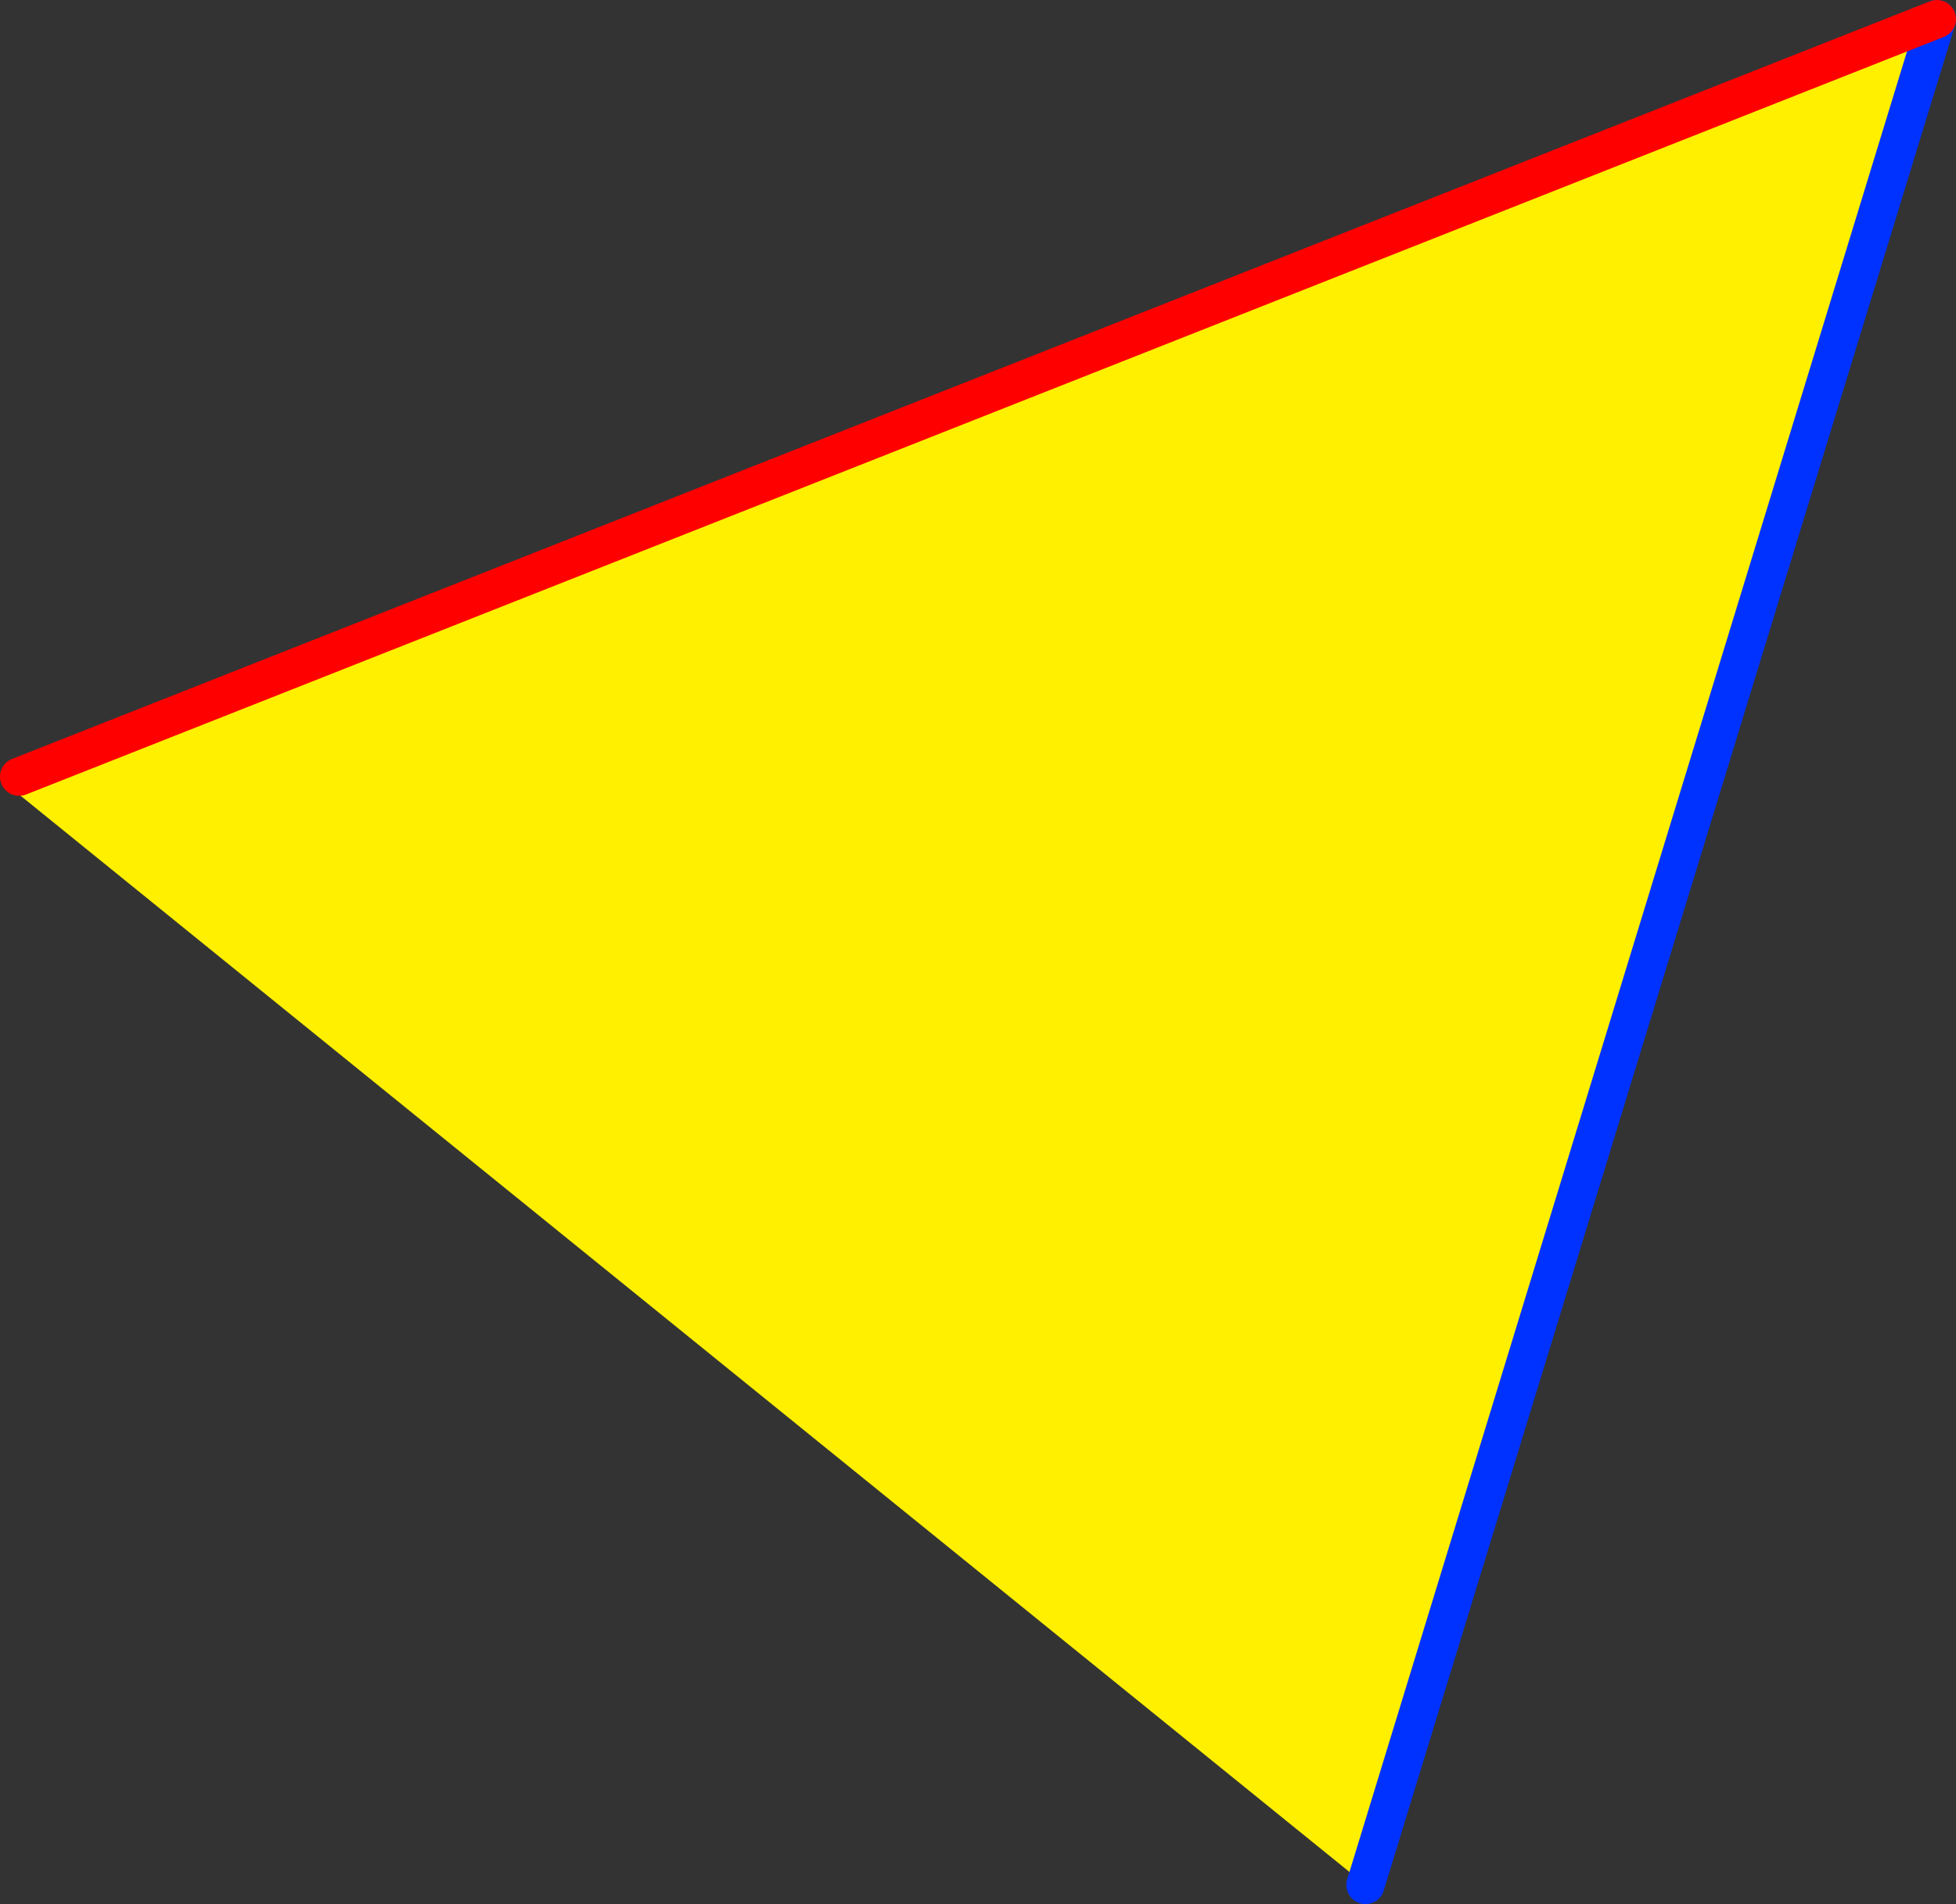
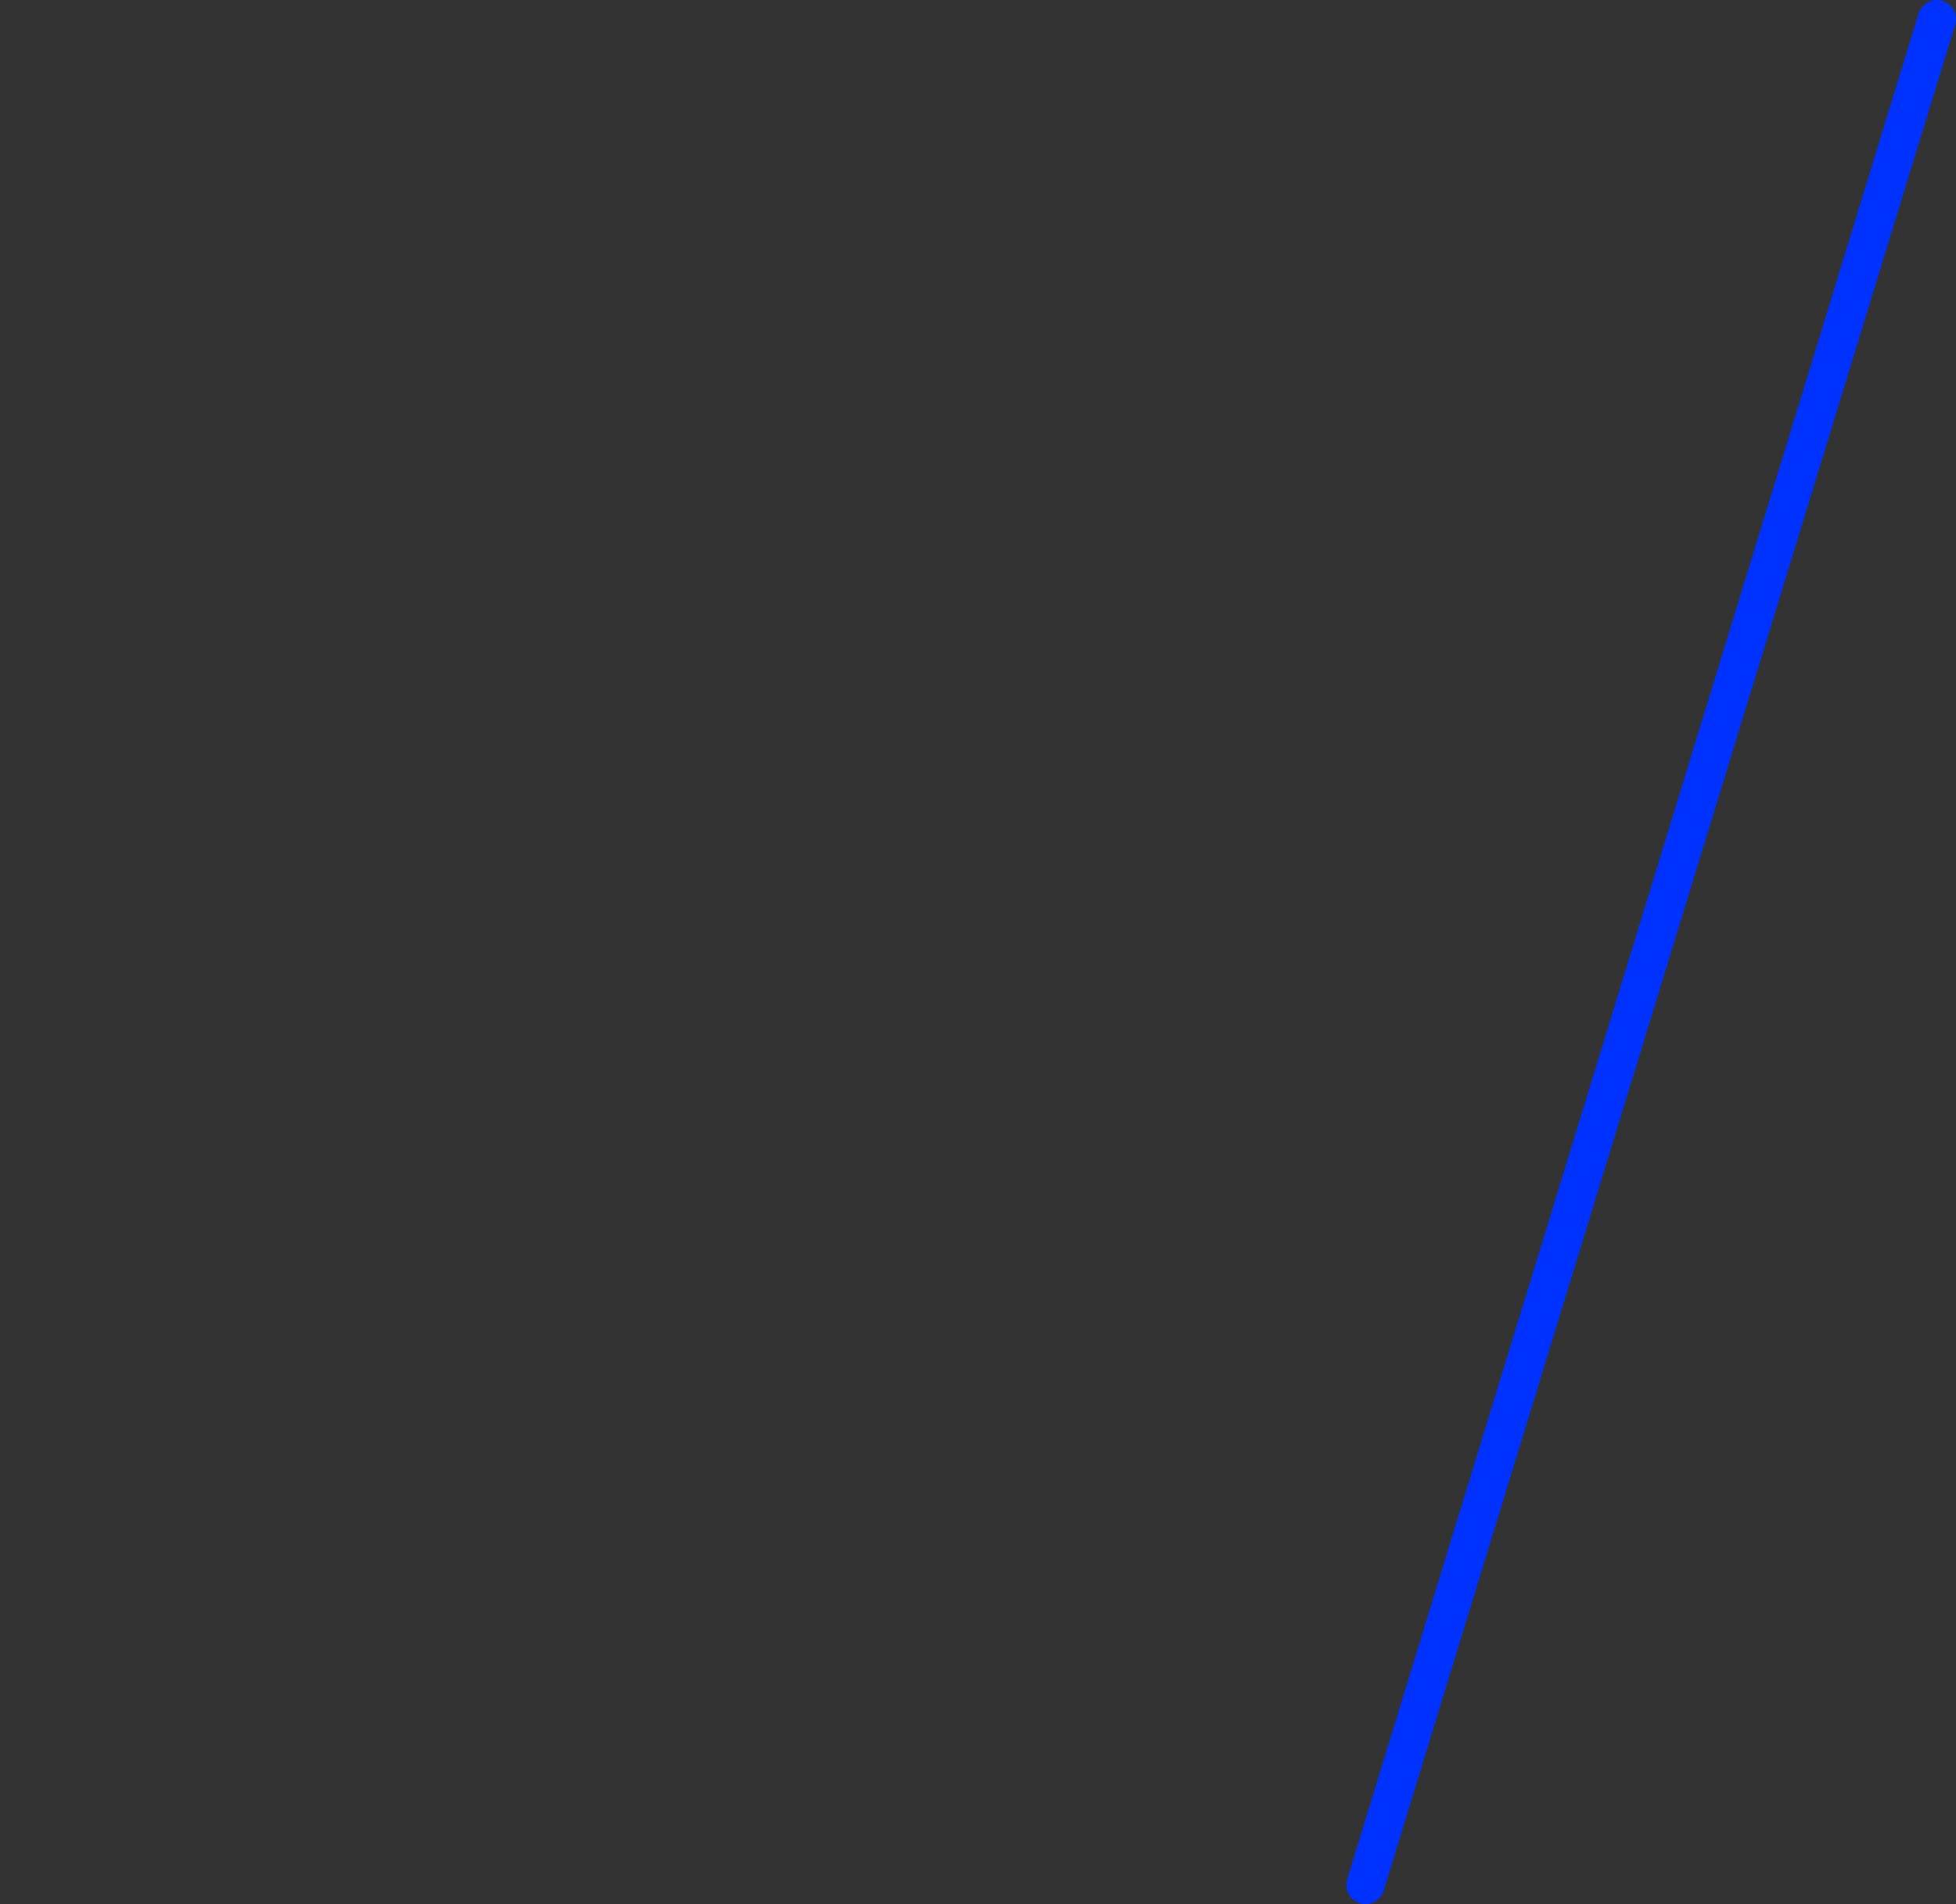
<svg xmlns="http://www.w3.org/2000/svg" height="99.65px" width="102.35px">
  <rect width="100%" height="100%" fill="#333333" stroke="none" />
  <g transform="matrix(1.0, 0.0, 0.0, 1.0, -322.7, -155.45)">
-     <path d="M424.05 156.45 L394.15 254.1 323.35 196.75 323.7 196.1 424.05 156.45" fill="#fff000" fill-rule="evenodd" stroke="none" />
    <path d="M424.05 156.45 L394.15 254.1" fill="none" stroke="#0032ff" stroke-linecap="round" stroke-linejoin="round" stroke-width="2.0" />
-     <path d="M323.7 196.1 L424.05 156.45 Z" fill="none" stroke="#ff0000" stroke-linecap="round" stroke-linejoin="round" stroke-width="2.0" />
+     <path d="M323.7 196.1 Z" fill="none" stroke="#ff0000" stroke-linecap="round" stroke-linejoin="round" stroke-width="2.0" />
  </g>
</svg>